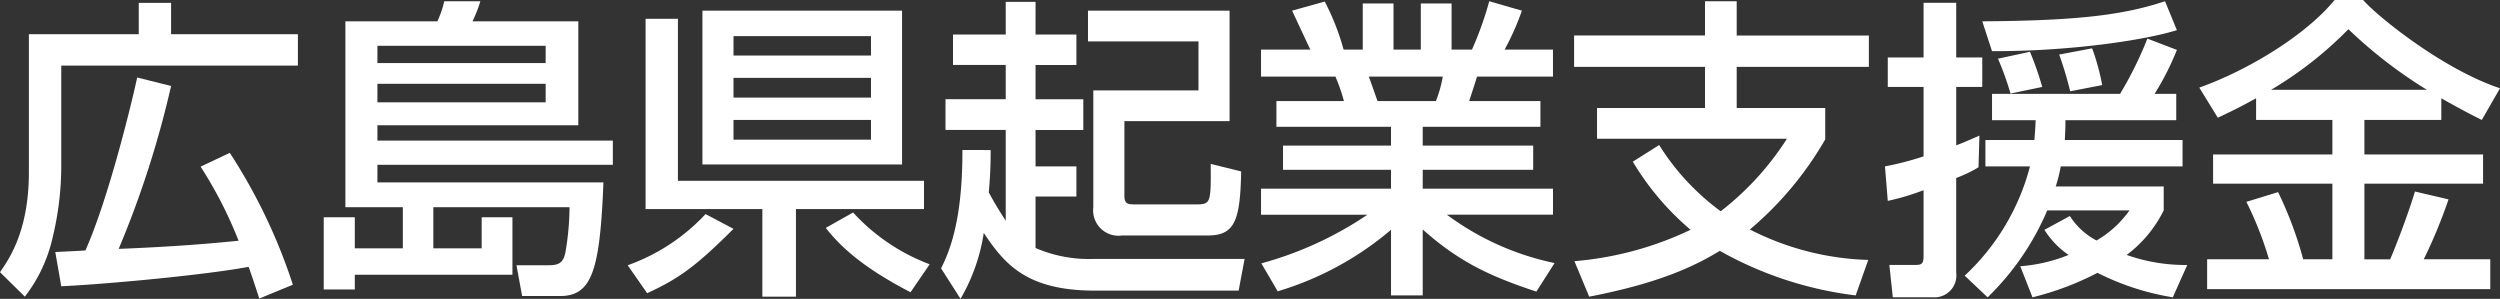
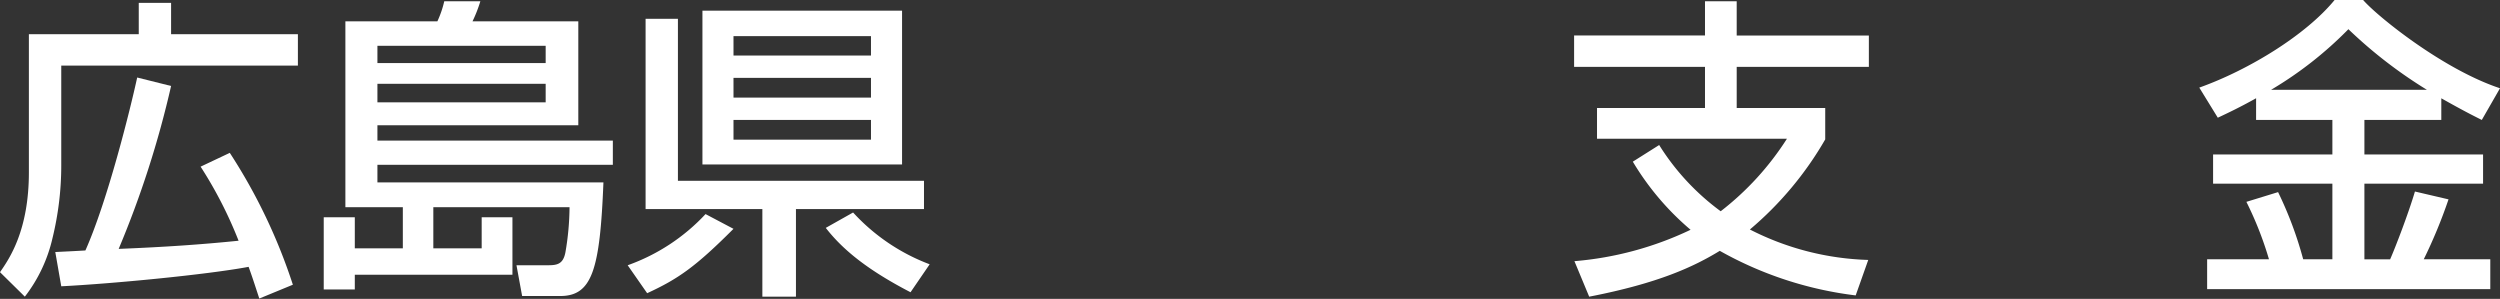
<svg xmlns="http://www.w3.org/2000/svg" width="240.788" height="28.783" viewBox="0 0 240.788 28.783">
  <rect x="0" y="0" width="240.788" height="28.783" fill="#333333" stroke="none" />
  <defs>
    <clipPath id="clip-path">
      <rect id="長方形_35" data-name="長方形 35" width="240.788" height="28.783" fill="#fff" />
    </clipPath>
  </defs>
  <g id="グループ_39" data-name="グループ 39" transform="translate(0 0)">
    <g id="グループ_38" data-name="グループ 38" transform="translate(0 0)" clip-path="url(#clip-path)">
      <path id="パス_381" data-name="パス 381" d="M2.782,3.236H13.364V.213h3.114V3.236H28.692V6.26H5.9v9.614a29.455,29.455,0,0,1-.847,7.015,14.482,14.482,0,0,1-2.66,5.623L0,26.154c.907-1.3,2.782-4.022,2.782-9.615ZM24.974,28.694c-.514-1.573-.7-2.147-1.029-3.053C19.894,26.4,10.733,27.272,5.9,27.514l-.575-3.3c.606-.031,1.906-.09,2.9-.151,2.147-4.807,4.354-13.727,4.988-16.658l3.266.816a94.644,94.644,0,0,1-5.049,15.691c4.5-.182,7.981-.423,11.549-.786a40.168,40.168,0,0,0-3.658-7.135l2.811-1.329a53.669,53.669,0,0,1,6.076,12.7Z" transform="translate(0 0.06)" fill="#fff" />
      <path id="パス_382" data-name="パス 382" d="M52.19,15.846H29.515v1.693H51.284c-.333,8.436-1.09,10.946-4.173,10.946H43.453l-.544-2.964h3.023c.877,0,1.482-.091,1.695-1.269a26.3,26.3,0,0,0,.392-4.324H34.9v3.962h4.657V20.9h2.963v5.533H27.337v1.42H24.344V20.9h2.993v2.993h4.626V19.928H26.43V2.029H35.29A9.674,9.674,0,0,0,35.953.094h3.477a13.31,13.31,0,0,1-.756,1.935H48.864V12.036H29.515v1.482H52.19ZM29.515,6.05H45.72V4.387H29.515Zm0,3.78H45.72V8.045H29.515Z" transform="translate(6.836 0.026)" fill="#fff" />
      <path id="パス_383" data-name="パス 383" d="M57.391,21.815c-3.629,3.629-5.291,4.808-8.315,6.2L47.2,25.323a18.875,18.875,0,0,0,7.5-4.929ZM52.039,17.19h23.7v2.722H63.407v8.436H60.172V19.912H48.925V1.588h3.114ZM54.4.8H73.627V15.618H54.4Zm2.993,4.324H70.634V3.252H57.391Zm0,4.051H70.634v-1.9H57.391Zm0,4.051H70.634v-1.9H57.391ZM74.443,27.923c-4.022-2.086-6.471-4.022-8.164-6.2l2.631-1.482a19.136,19.136,0,0,0,7.376,4.989Z" transform="translate(13.255 0.225)" fill="#fff" />
-       <path id="パス_384" data-name="パス 384" d="M75.543,14.412c0,1.24-.029,2.358-.181,4.081.332.606.7,1.3,1.632,2.722V12.477h-5.8V9.514h5.8v-3.3h-5.08V3.285h5.08V.141h2.872V3.285H83.8V6.219H79.866v3.3h4.6v2.963h-4.6v3.507H83.8v2.9H79.866v4.958A12.9,12.9,0,0,0,85.43,24.9H100l-.574,3.053H85.611c-6.5,0-8.676-2.449-10.732-5.563a17.865,17.865,0,0,1-2.238,6.349L70.767,25.81c.663-1.36,2.085-4.293,2.054-11.4ZM98.552.988V11.63H88.423V18.8c0,.847.362.847,1.118.847h5.745c1.451,0,1.481-.091,1.451-3.9l2.933.725c-.091,4.717-.606,6.168-3.2,6.168H88.212a2.443,2.443,0,0,1-2.782-2.722V8.667H95.559V3.95H84.916V.988Z" transform="translate(19.873 0.039)" fill="#fff" />
-       <path id="パス_385" data-name="パス 385" d="M94.858,25.34a34.359,34.359,0,0,0,10.218-4.687H94.827V18.145h12.518V16.331h-10.4V14h10.4V12.189H96.309V9.709h6.5a17.272,17.272,0,0,0-.816-2.358H94.827v-2.6h4.747C99.362,4.3,98.394,2.242,97.82,1l3.144-.876a23.372,23.372,0,0,1,1.814,4.626h1.846V.307h2.961V4.751h2.631V.307h2.963V4.751h1.966A32.669,32.669,0,0,0,116.807.094L119.953,1a25.172,25.172,0,0,1-1.664,3.75h4.656v2.6h-7.316c-.091.332-.637,2-.756,2.358h6.863v2.48H110.4V14H121.04v2.329H110.4v1.814h12.547v2.509H112.727A26.384,26.384,0,0,0,123.1,25.31l-1.755,2.751c-4.264-1.42-7.316-2.751-10.945-5.985v6.349h-3.053v-6.32a30.124,30.124,0,0,1-10.915,5.926ZM105.2,7.351c.151.362.725,2.026.847,2.358h5.624a12.383,12.383,0,0,0,.663-2.358Z" transform="translate(26.63 0.026)" fill="#fff" />
      <path id="パス_386" data-name="パス 386" d="M126.562,13.942a23.062,23.062,0,0,0,5.926,6.379,27.471,27.471,0,0,0,6.379-6.983H120.576V10.374h10.4V6.414H118.369V3.391h12.607V.094h3.053v3.3h12.73V6.414H134.03v3.96h8.526V13.4a32.682,32.682,0,0,1-7.256,8.678,26.7,26.7,0,0,0,11.4,2.932l-1.21,3.417a35.372,35.372,0,0,1-13.09-4.293c-2.48,1.511-5.865,3.114-12.578,4.414L118.4,25.129a32.049,32.049,0,0,0,11.187-3.024,26.187,26.187,0,0,1-5.563-6.56Z" transform="translate(33.241 0.026)" fill="#fff" />
-       <path id="パス_387" data-name="パス 387" d="M141.745,16a28.471,28.471,0,0,0,3.718-.967V8.348h-3.447V5.507h3.447V.245h3.144V5.507h2.509V8.348h-2.509v5.624c.726-.272,1.271-.514,2.236-.938l-.09,3.053a13.044,13.044,0,0,1-2.147,1.029v9.13a2.1,2.1,0,0,1-2.238,2.359H142.5l-.333-3.114h2.539c.635,0,.757-.182.757-.907v-6.29a23.819,23.819,0,0,1-3.447,1.029Zm16.931,0a15.046,15.046,0,0,1-.484,1.935h10.4v2.3a11.968,11.968,0,0,1-3.567,4.293,16.928,16.928,0,0,0,5.834.968l-1.391,3.114a24.78,24.78,0,0,1-7.256-2.359,27.978,27.978,0,0,1-6.258,2.359l-1.178-2.993a15.462,15.462,0,0,0,4.655-1.089,8.173,8.173,0,0,1-2.327-2.418l2.449-1.331a6.766,6.766,0,0,0,2.569,2.358,10.158,10.158,0,0,0,3.176-2.9h-7.923a25.6,25.6,0,0,1-5.743,8.375l-2.208-2.086A21.949,21.949,0,0,0,155.712,16H151.42V13.458h4.715c.061-.726.092-1.089.122-1.906h-4.2V9.014H164.39a35.947,35.947,0,0,0,2.63-5.322l2.842,1.089a26.271,26.271,0,0,1-2.147,4.233H169.8v2.539H159.128c0,.817-.029,1.18-.06,1.906h11.339V16ZM169.862,2.876c-3.174,1-10.521,2.056-17.807,2.025l-.938-2.872c9.162-.061,13.576-.6,17.6-1.935ZM155.712,4.961a30.143,30.143,0,0,1,1.18,3.387l-3.055.635a27.931,27.931,0,0,0-1.209-3.356Zm5.987-.332a21.78,21.78,0,0,1,.968,3.538l-3.084.6a33.989,33.989,0,0,0-1.059-3.538Z" transform="translate(39.806 0.026)" fill="#fff" />
      <path id="パス_388" data-name="パス 388" d="M170.853,9.463c-1.572.877-2.66,1.391-3.689,1.875l-1.783-2.9C170.217,6.712,175.69,3.326,178.412,0h2.75c1.331,1.542,7.68,6.682,13.182,8.5l-1.753,3.053c-.845-.423-1.752-.876-3.9-2.086v2.086h-7.407v3.326h11.429v2.811H181.284v7.287h2.478c.484-1.089,1.753-4.384,2.39-6.531l3.234.756A48.532,48.532,0,0,1,187,24.974h6.409v2.872H166.137V24.974h5.956a33.526,33.526,0,0,0-2.176-5.533l3.053-.938a36.1,36.1,0,0,1,2.418,6.471H178.2V17.687h-11.49V14.876H178.2V11.549h-7.348ZM187.3,8.647a44.48,44.48,0,0,1-7.558-5.835A36.314,36.314,0,0,1,172.3,8.647Z" transform="translate(46.444 0)" fill="#fff" />
    </g>
  </g>
</svg>